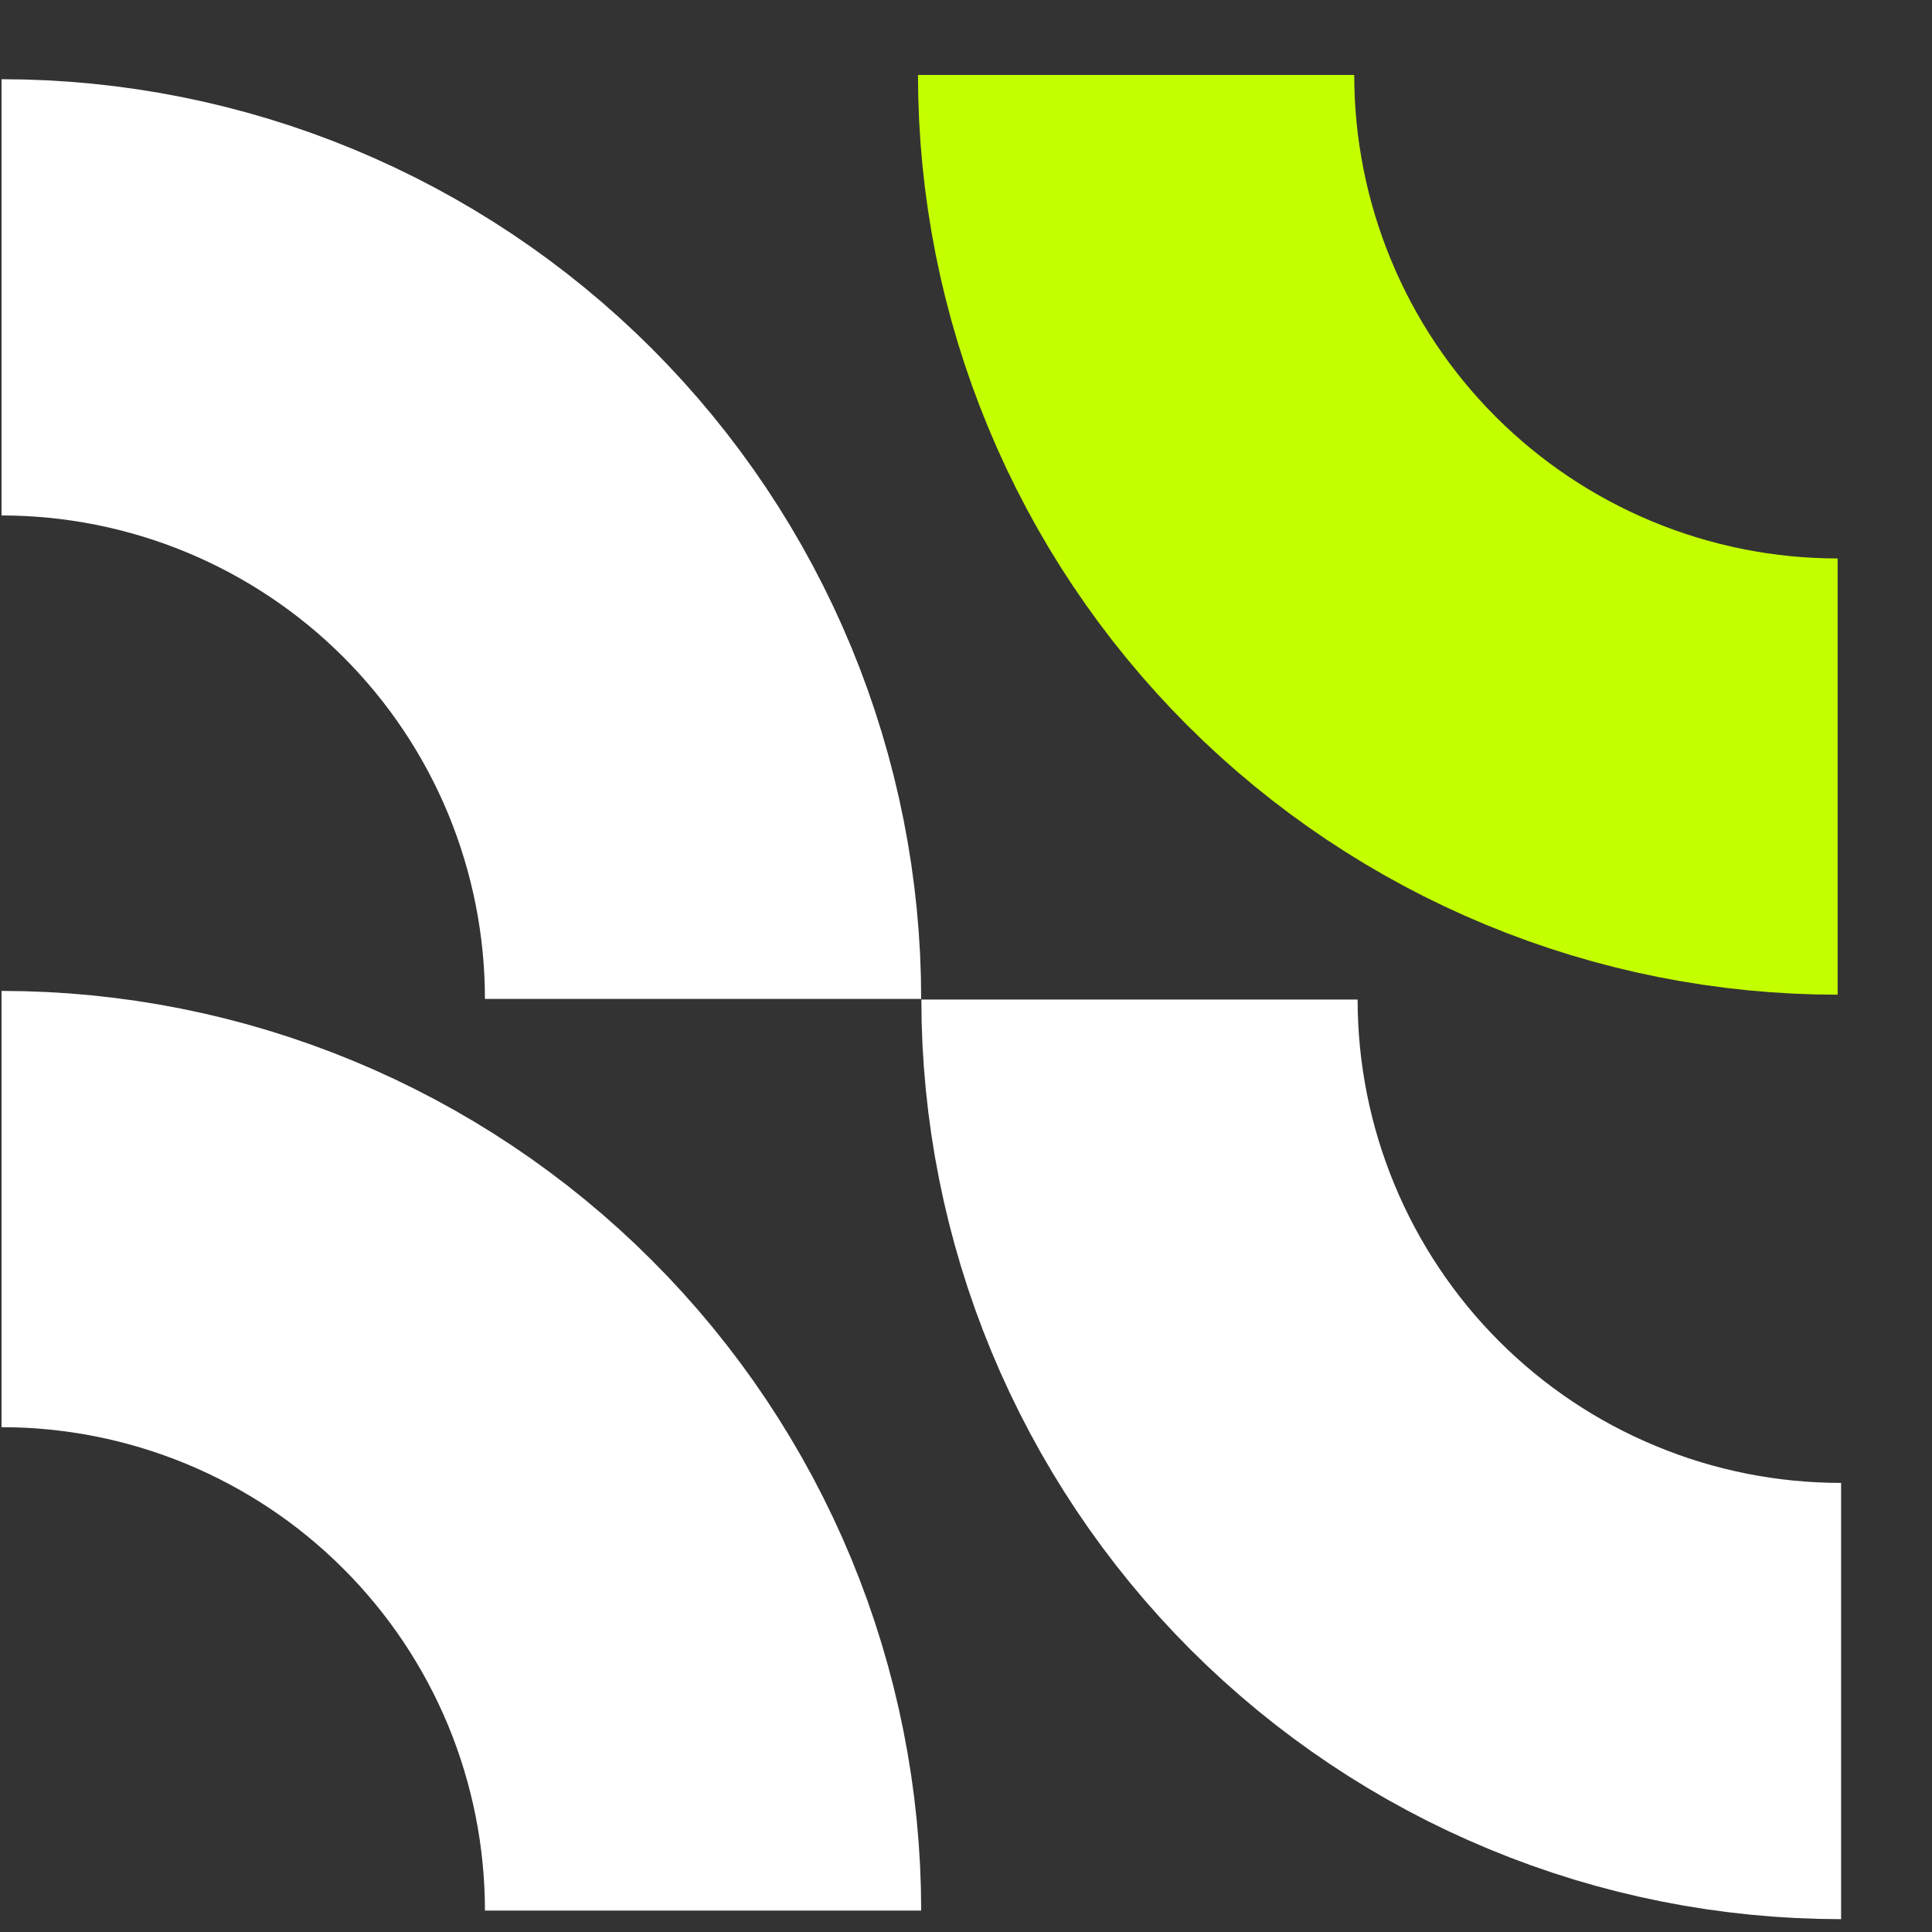
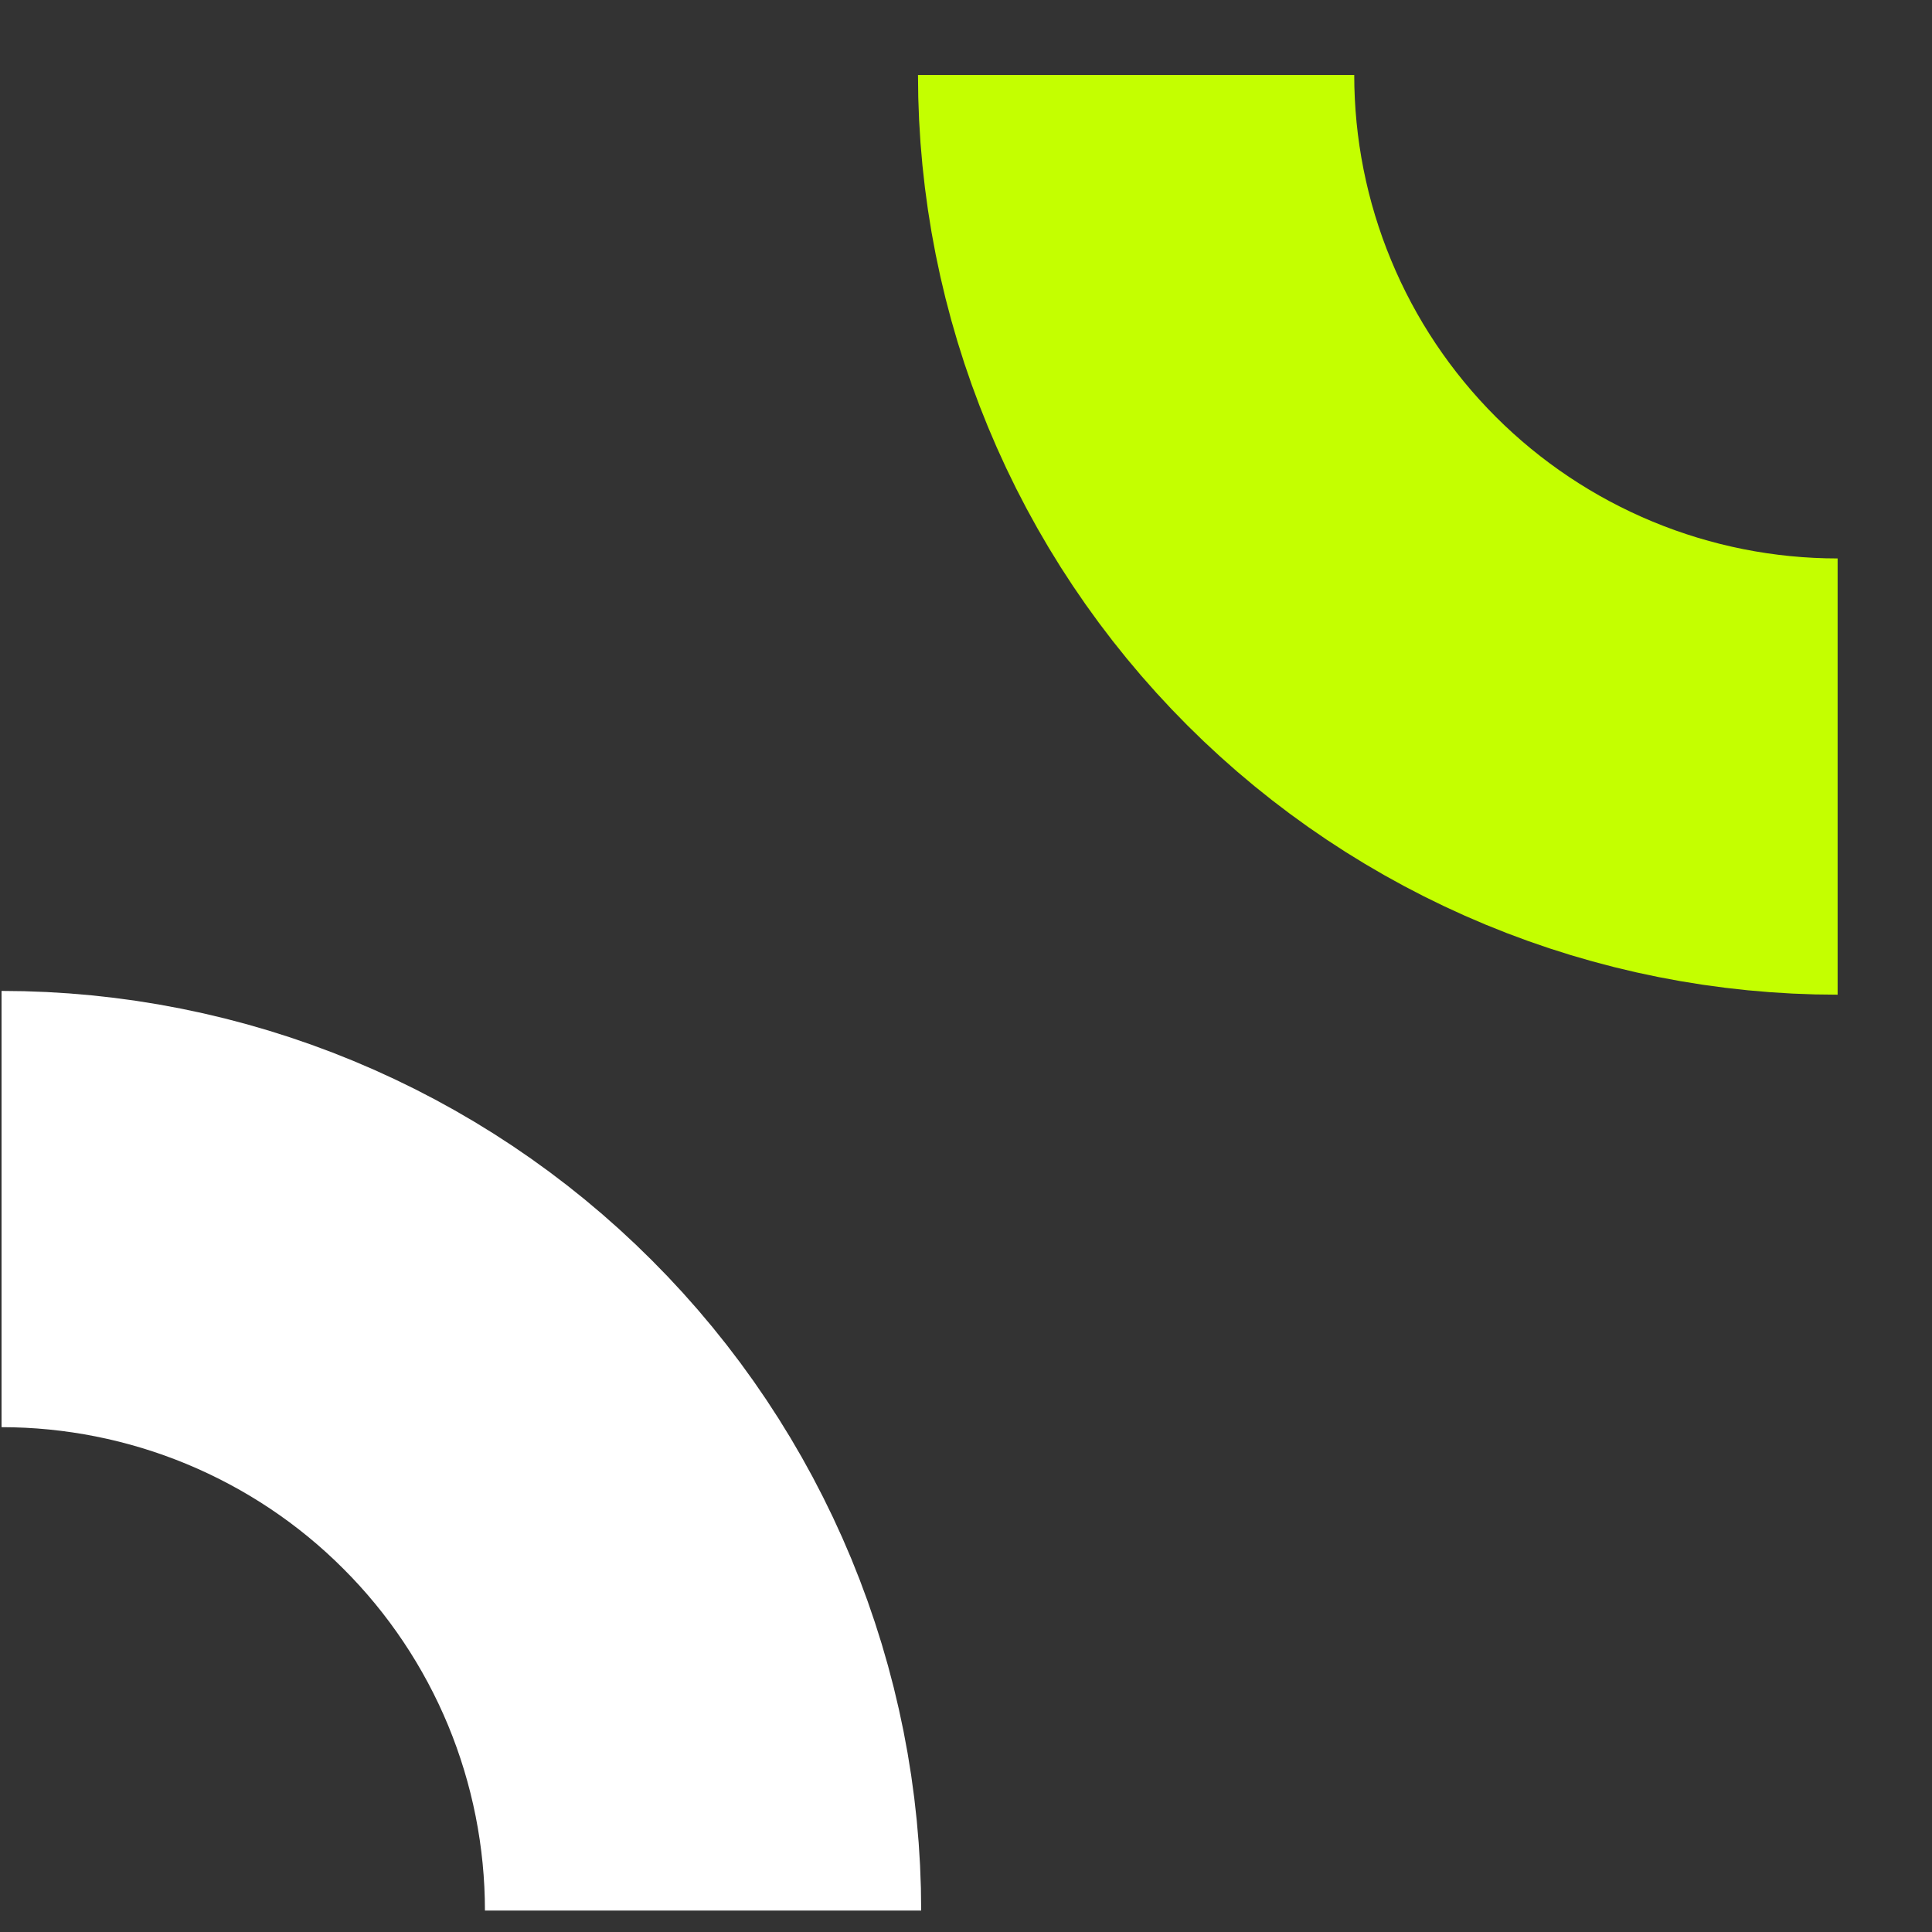
<svg xmlns="http://www.w3.org/2000/svg" width="20" height="20" viewBox="0 0 20 20" fill="none">
  <rect x="0" y="0" width="20" height="20" fill="#333333" stroke="none" />
-   <path d="M7.278 10.341C7.278 9.387 7.09 8.443 6.726 7.562C6.361 6.68 5.826 5.88 5.151 5.205C4.477 4.531 3.676 3.996 2.795 3.631C1.914 3.266 0.969 3.078 0.016 3.078" stroke="white" stroke-width="4.516" />
  <path d="M11.761 0.776C11.761 1.73 11.949 2.675 12.314 3.556C12.678 4.437 13.213 5.237 13.888 5.912C14.562 6.586 15.363 7.121 16.244 7.486C17.125 7.851 18.07 8.039 19.023 8.039" stroke="#C4FF00" stroke-width="4.516" />
-   <path d="M11.796 10.347C11.796 11.3 11.984 12.245 12.349 13.126C12.714 14.007 13.249 14.808 13.923 15.482C14.598 16.157 15.398 16.692 16.279 17.056C17.16 17.422 18.105 17.609 19.059 17.609" stroke="white" stroke-width="4.516" />
  <path d="M7.278 19.778C7.278 18.825 7.09 17.88 6.726 16.999C6.361 16.118 5.826 15.317 5.151 14.643C4.477 13.968 3.676 13.434 2.795 13.069C1.914 12.704 0.969 12.516 0.016 12.516" stroke="white" stroke-width="4.516" />
</svg>